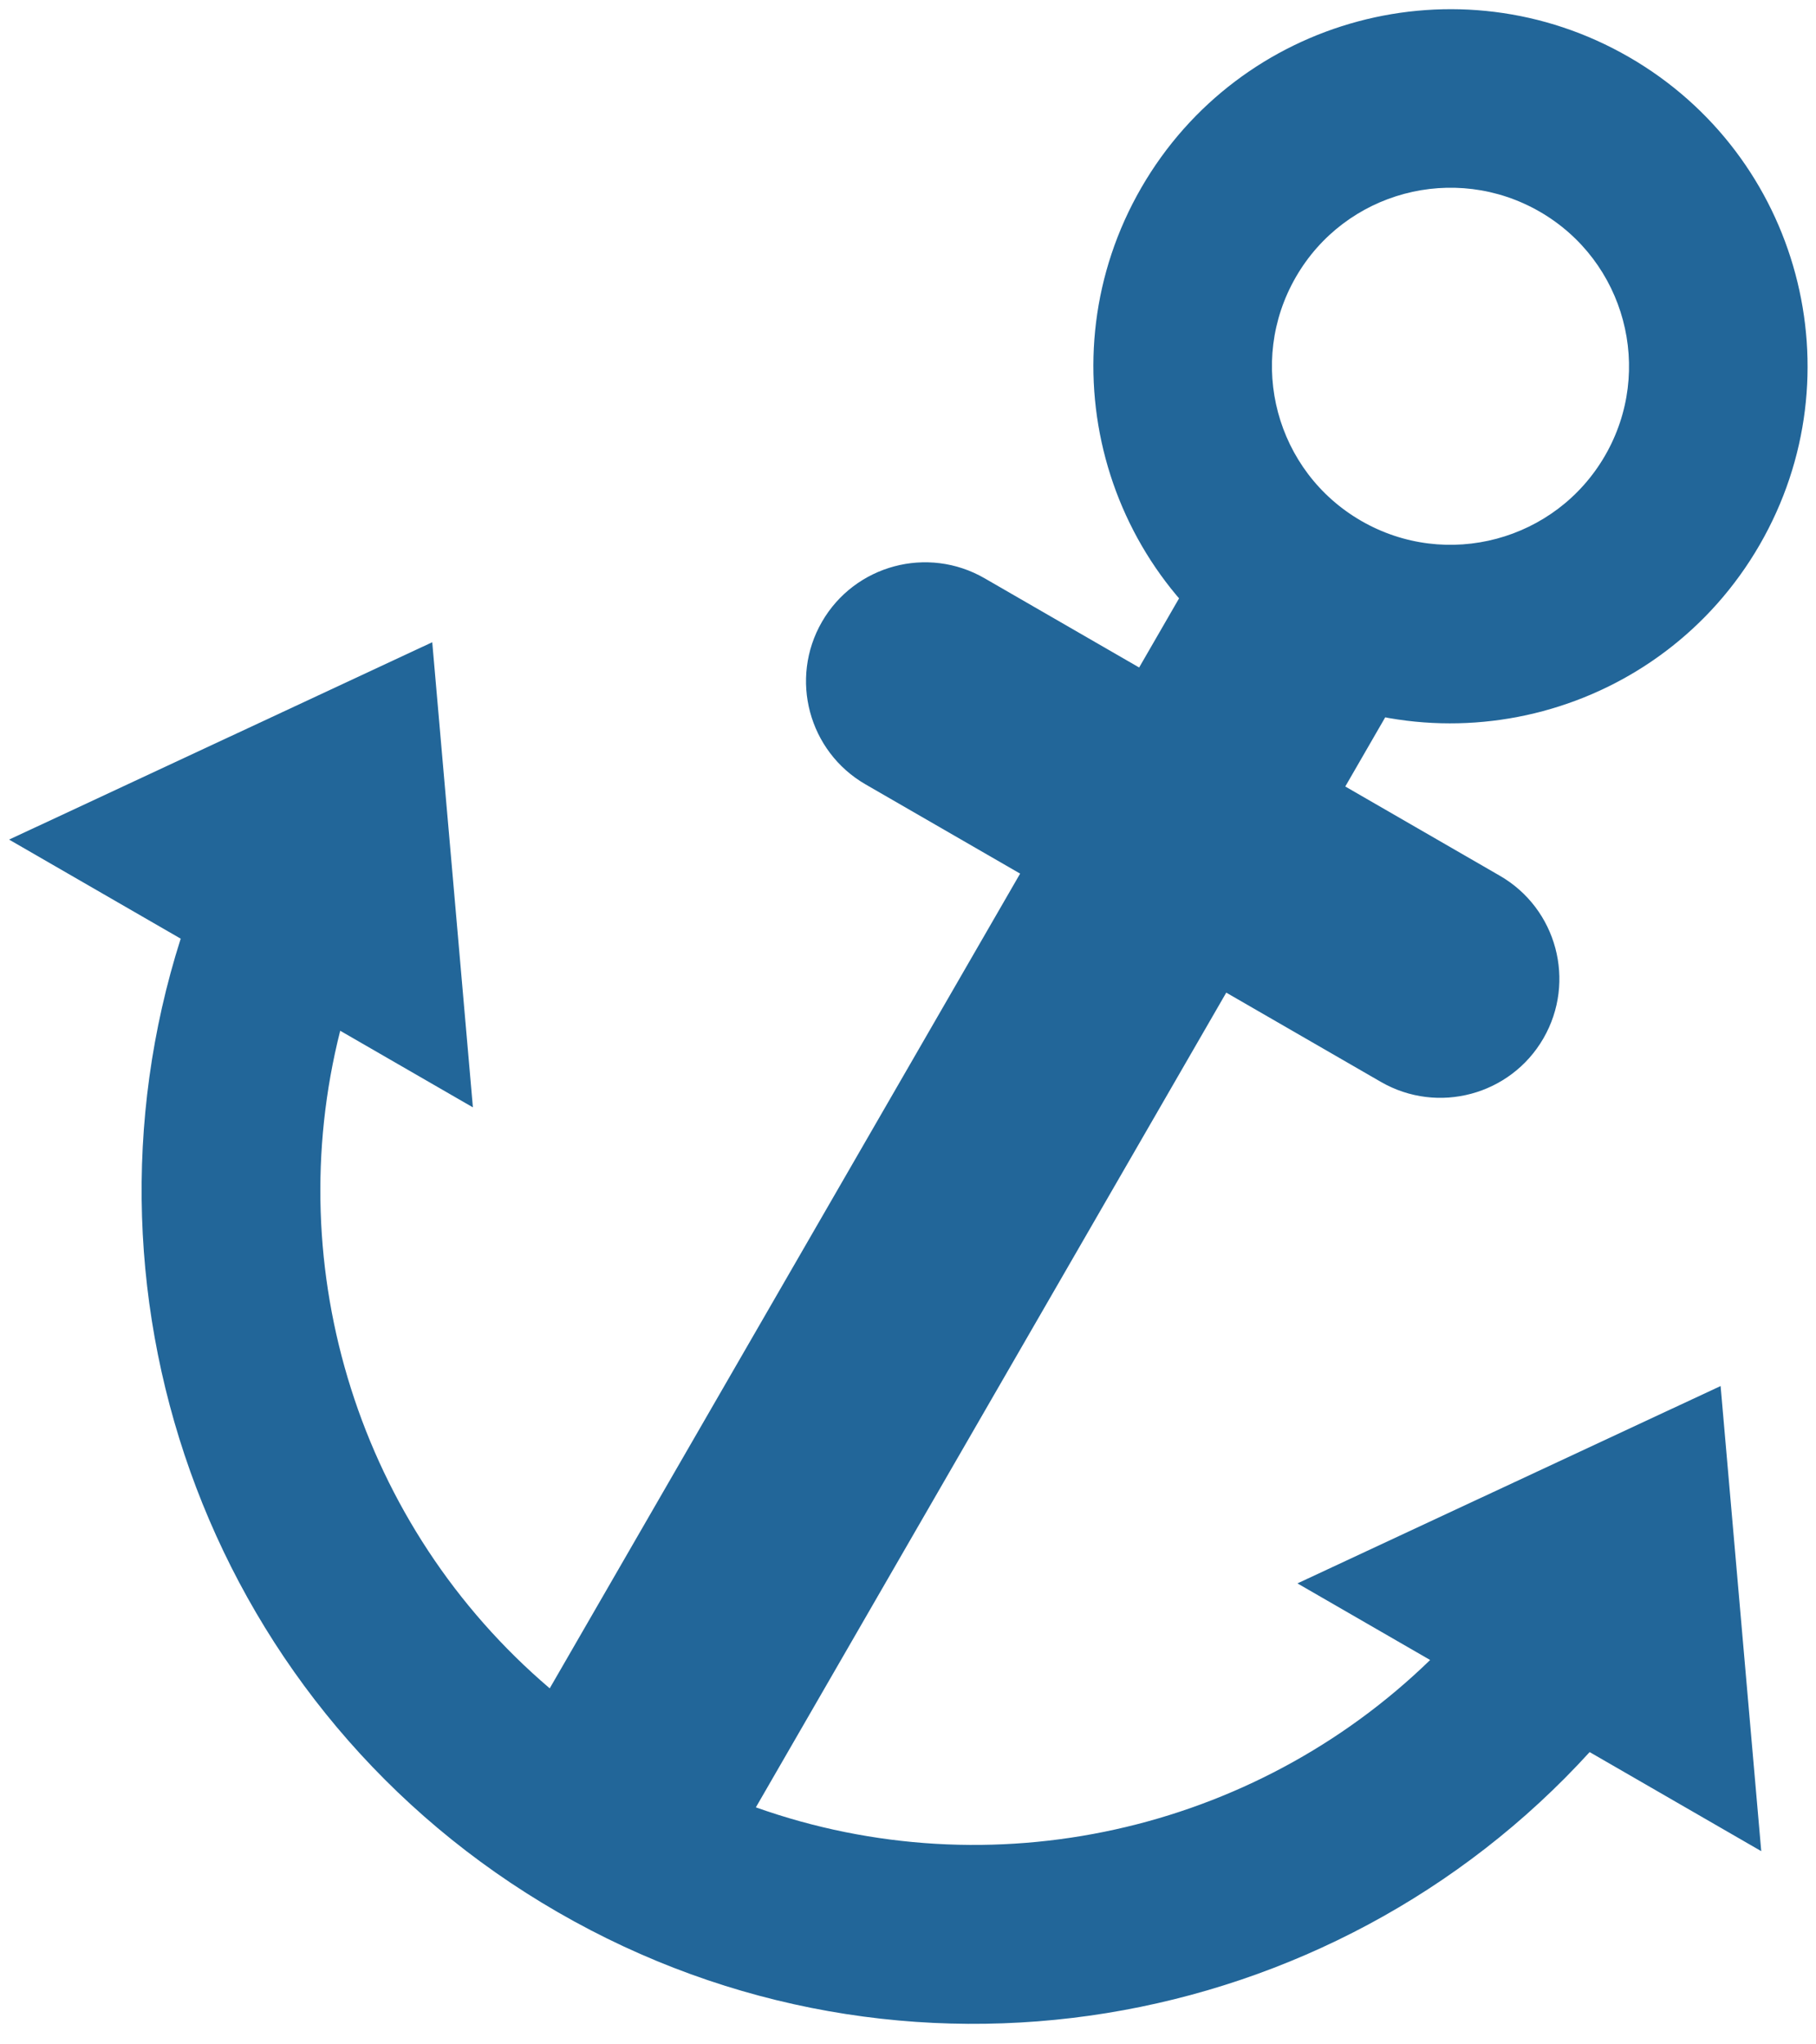
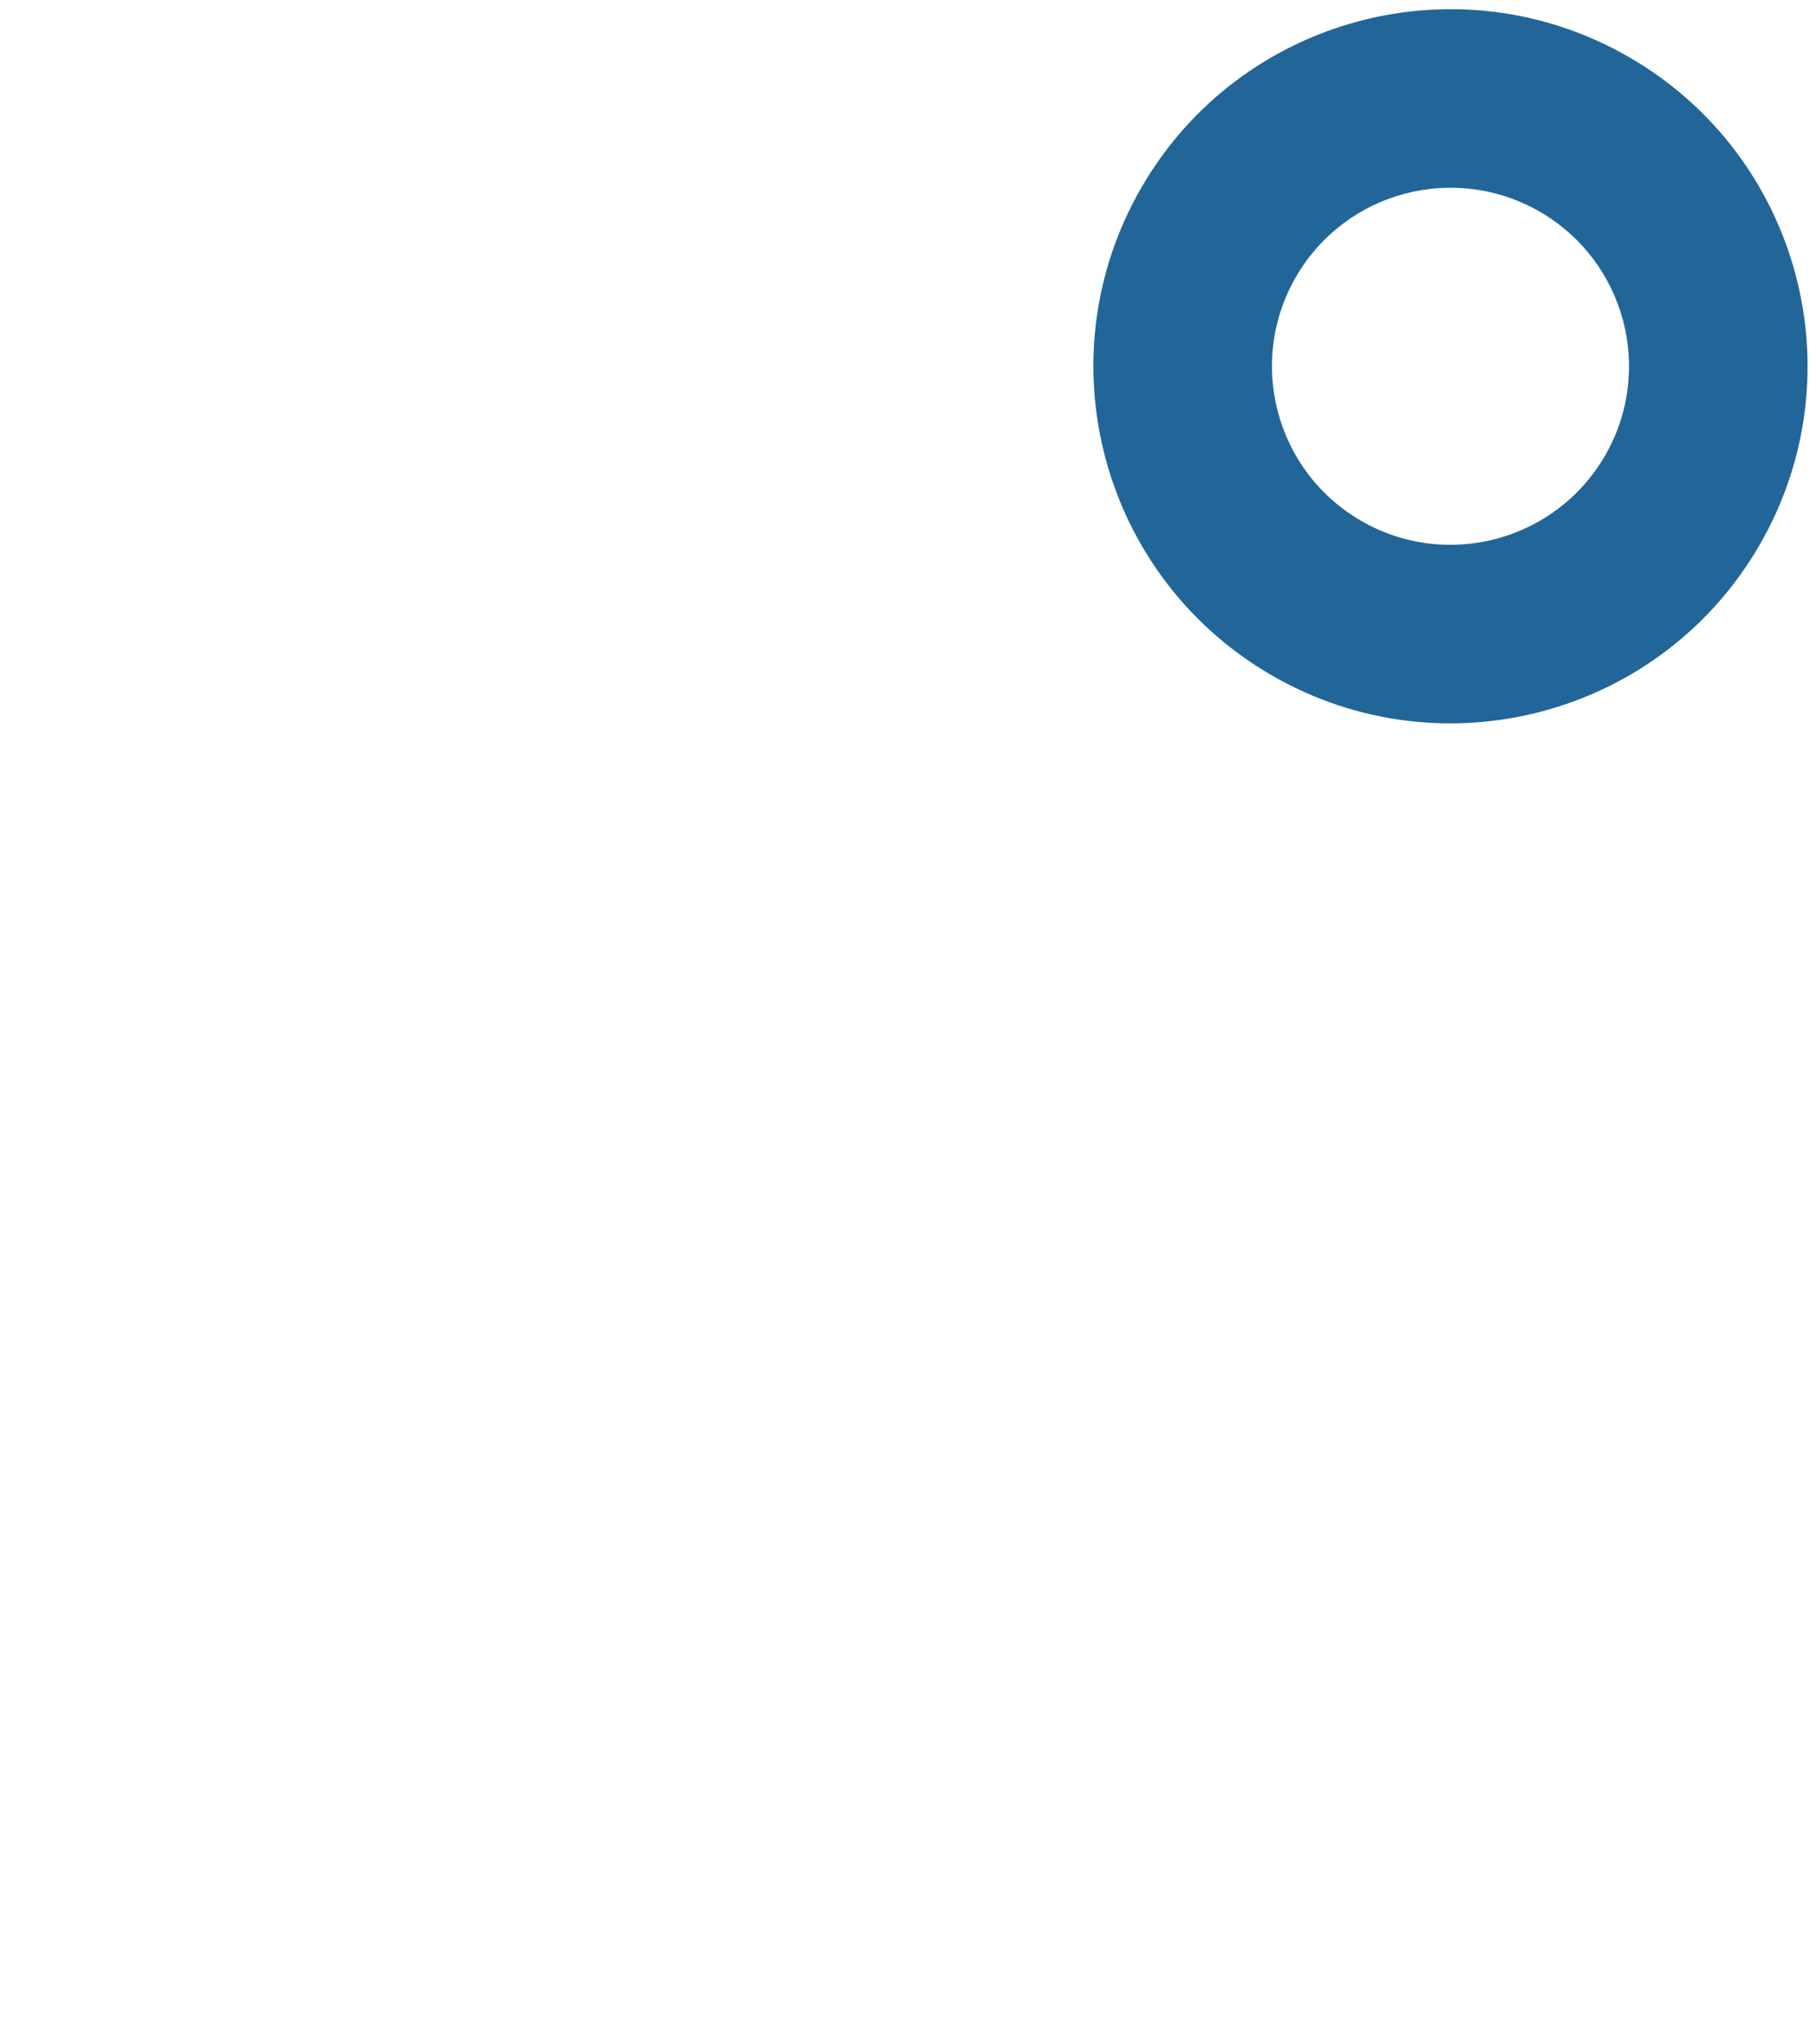
<svg xmlns="http://www.w3.org/2000/svg" width="167" height="188" viewBox="0 0 167 188" fill="none">
-   <path d="M158.227 127.466L119.313 145.616L131.516 152.661C115.249 168.469 91.161 173.91 69.51 166.212L112.767 91.287L126.985 99.495C132.217 102.516 138.914 100.721 141.935 95.489C144.956 90.257 143.161 83.559 137.929 80.539L123.712 72.33L127.403 65.937L108.447 54.993L104.756 61.386L90.538 53.178C85.306 50.157 78.609 51.952 75.588 57.184C72.567 62.415 74.362 69.113 79.594 72.134L93.811 80.342L50.553 155.267C33.06 140.365 25.725 116.789 31.285 94.793L43.488 101.838L39.75 59.063L0.836 77.213L16.617 86.324C5.926 119.891 19.547 157.522 51.303 175.857C83.06 194.192 122.46 187.172 146.184 161.13L161.965 170.241L158.227 127.466Z" fill="#226699" />
  <path d="M149.804 5.25C134.098 -3.817 114.02 1.562 104.952 17.268C95.885 32.973 101.265 53.051 116.97 62.119C132.676 71.186 152.754 65.806 161.821 50.101C170.889 34.396 165.509 14.317 149.804 5.25ZM125.179 47.902C117.326 43.368 114.636 33.329 119.17 25.476C123.703 17.623 133.743 14.934 141.595 19.467C149.448 24.001 152.138 34.04 147.604 41.893C143.07 49.745 133.031 52.435 125.179 47.902Z" fill="#226699" />
</svg>